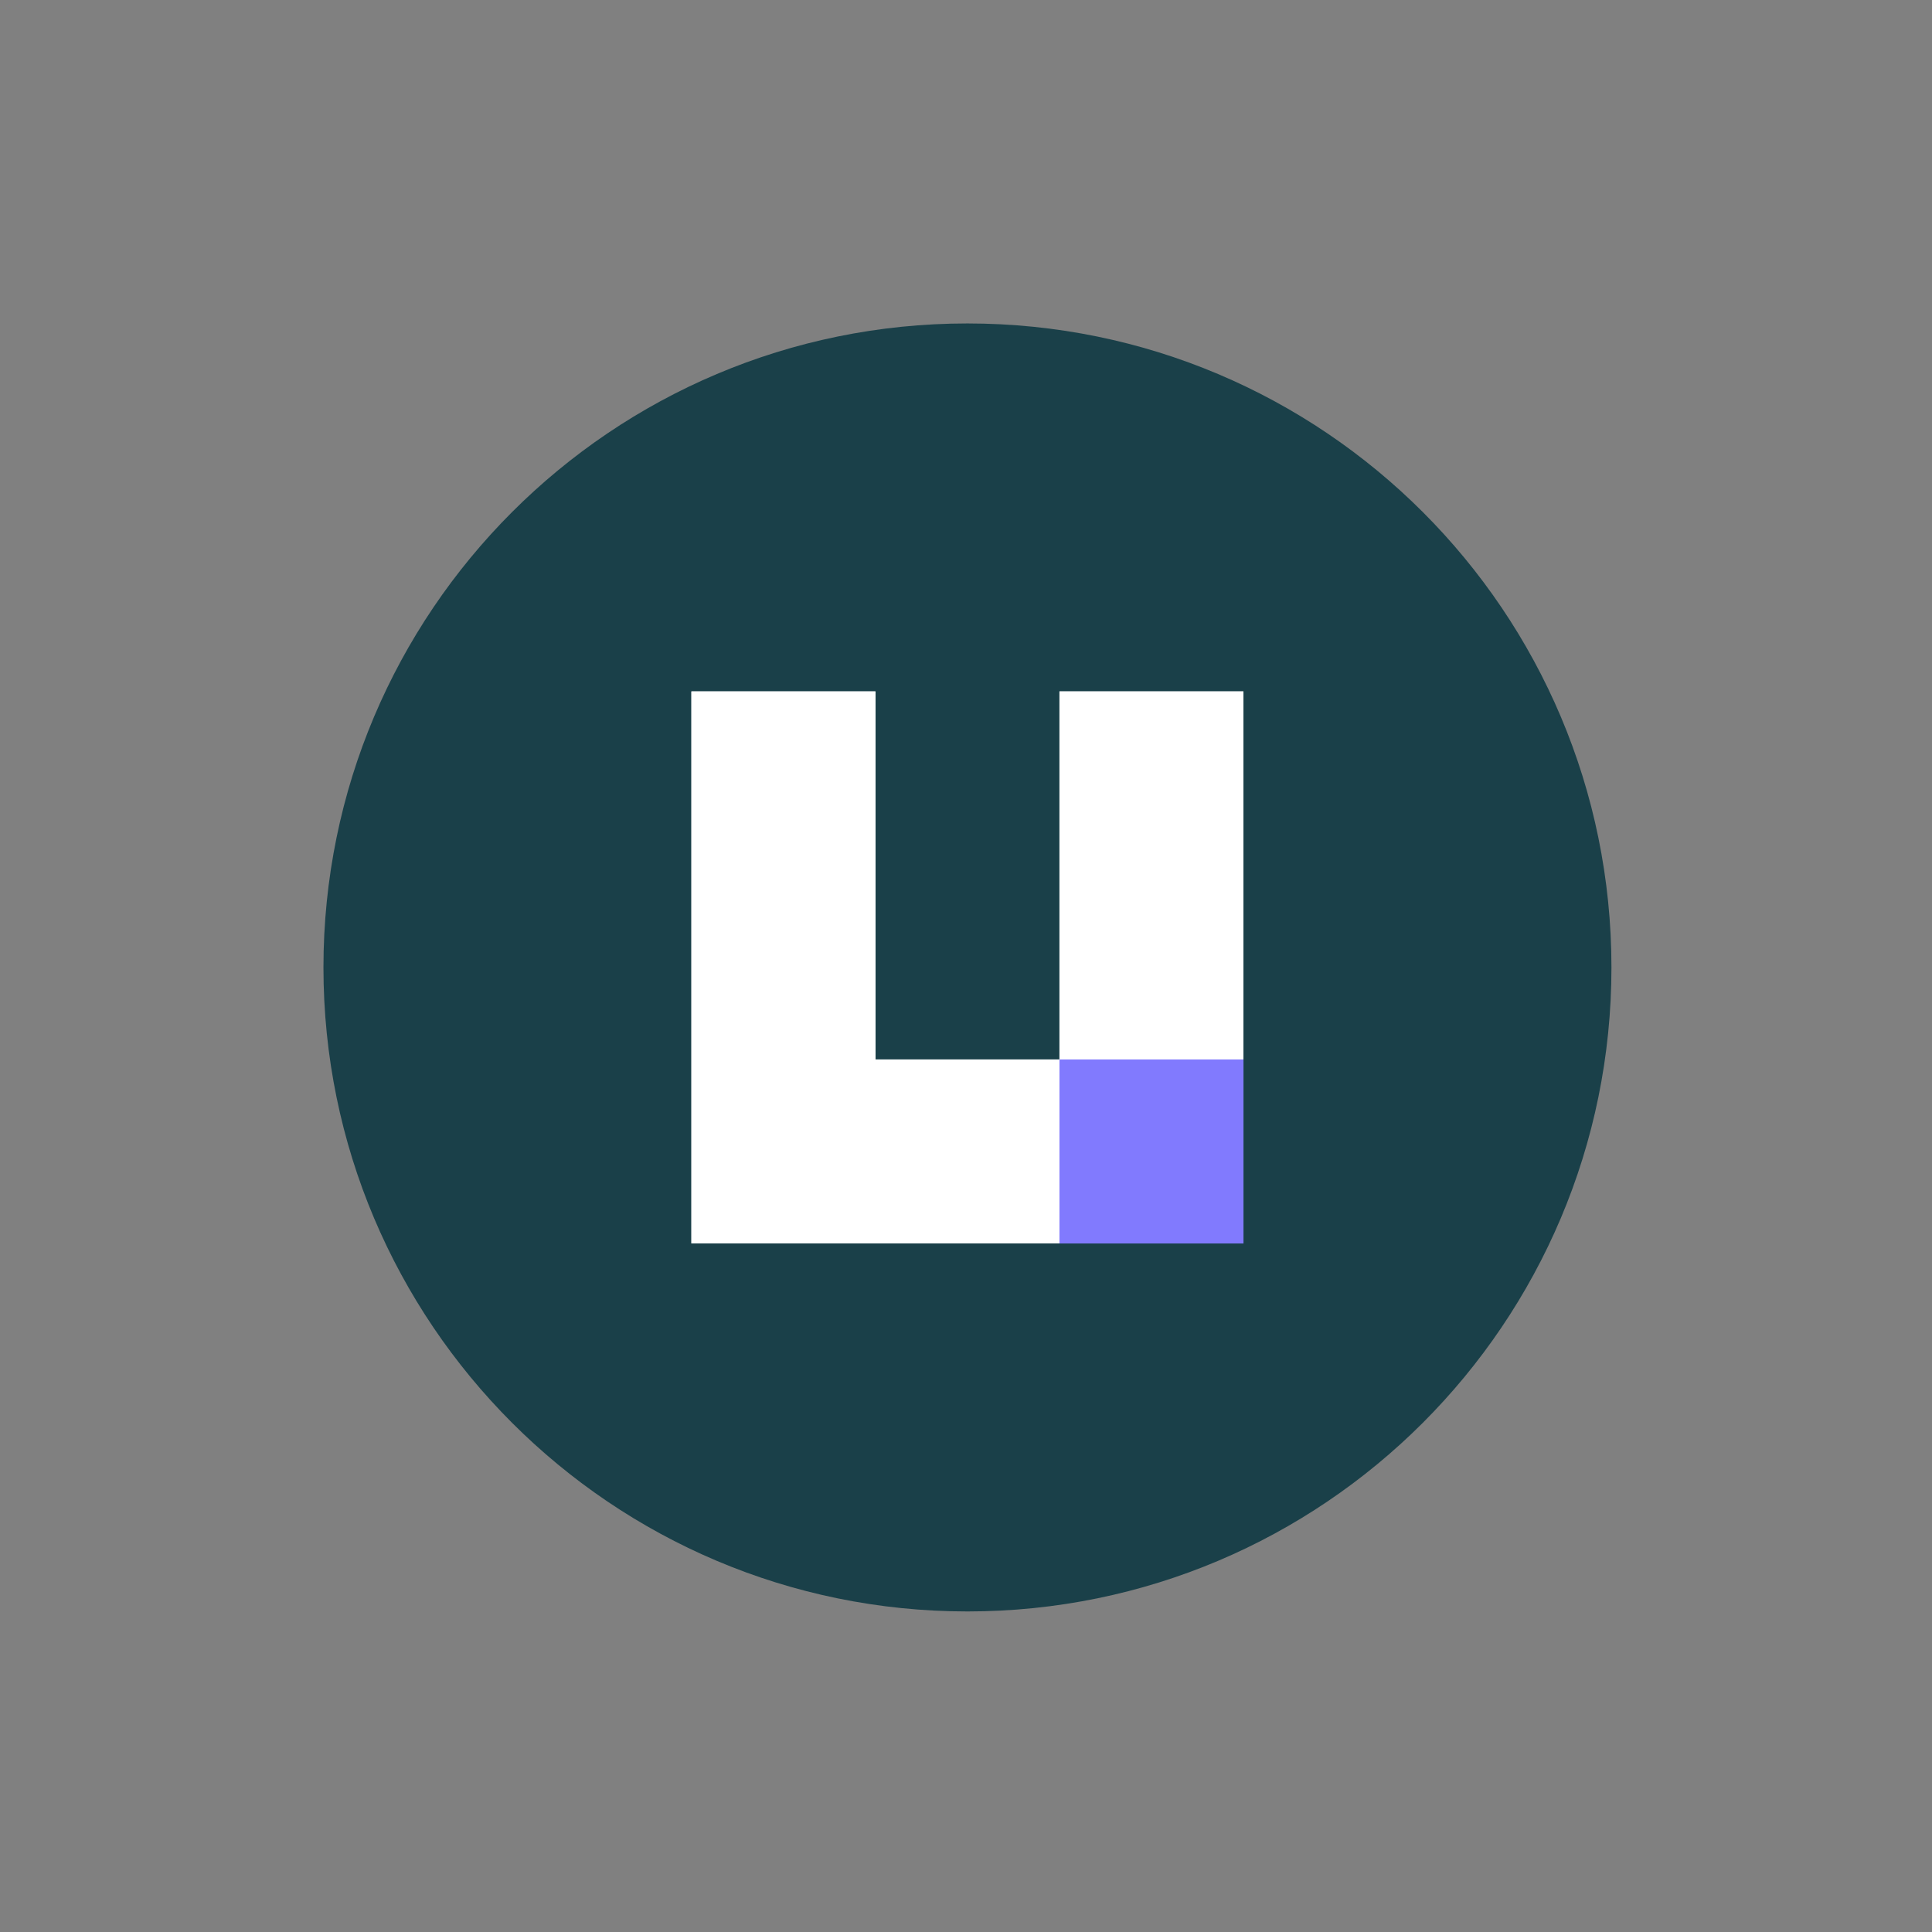
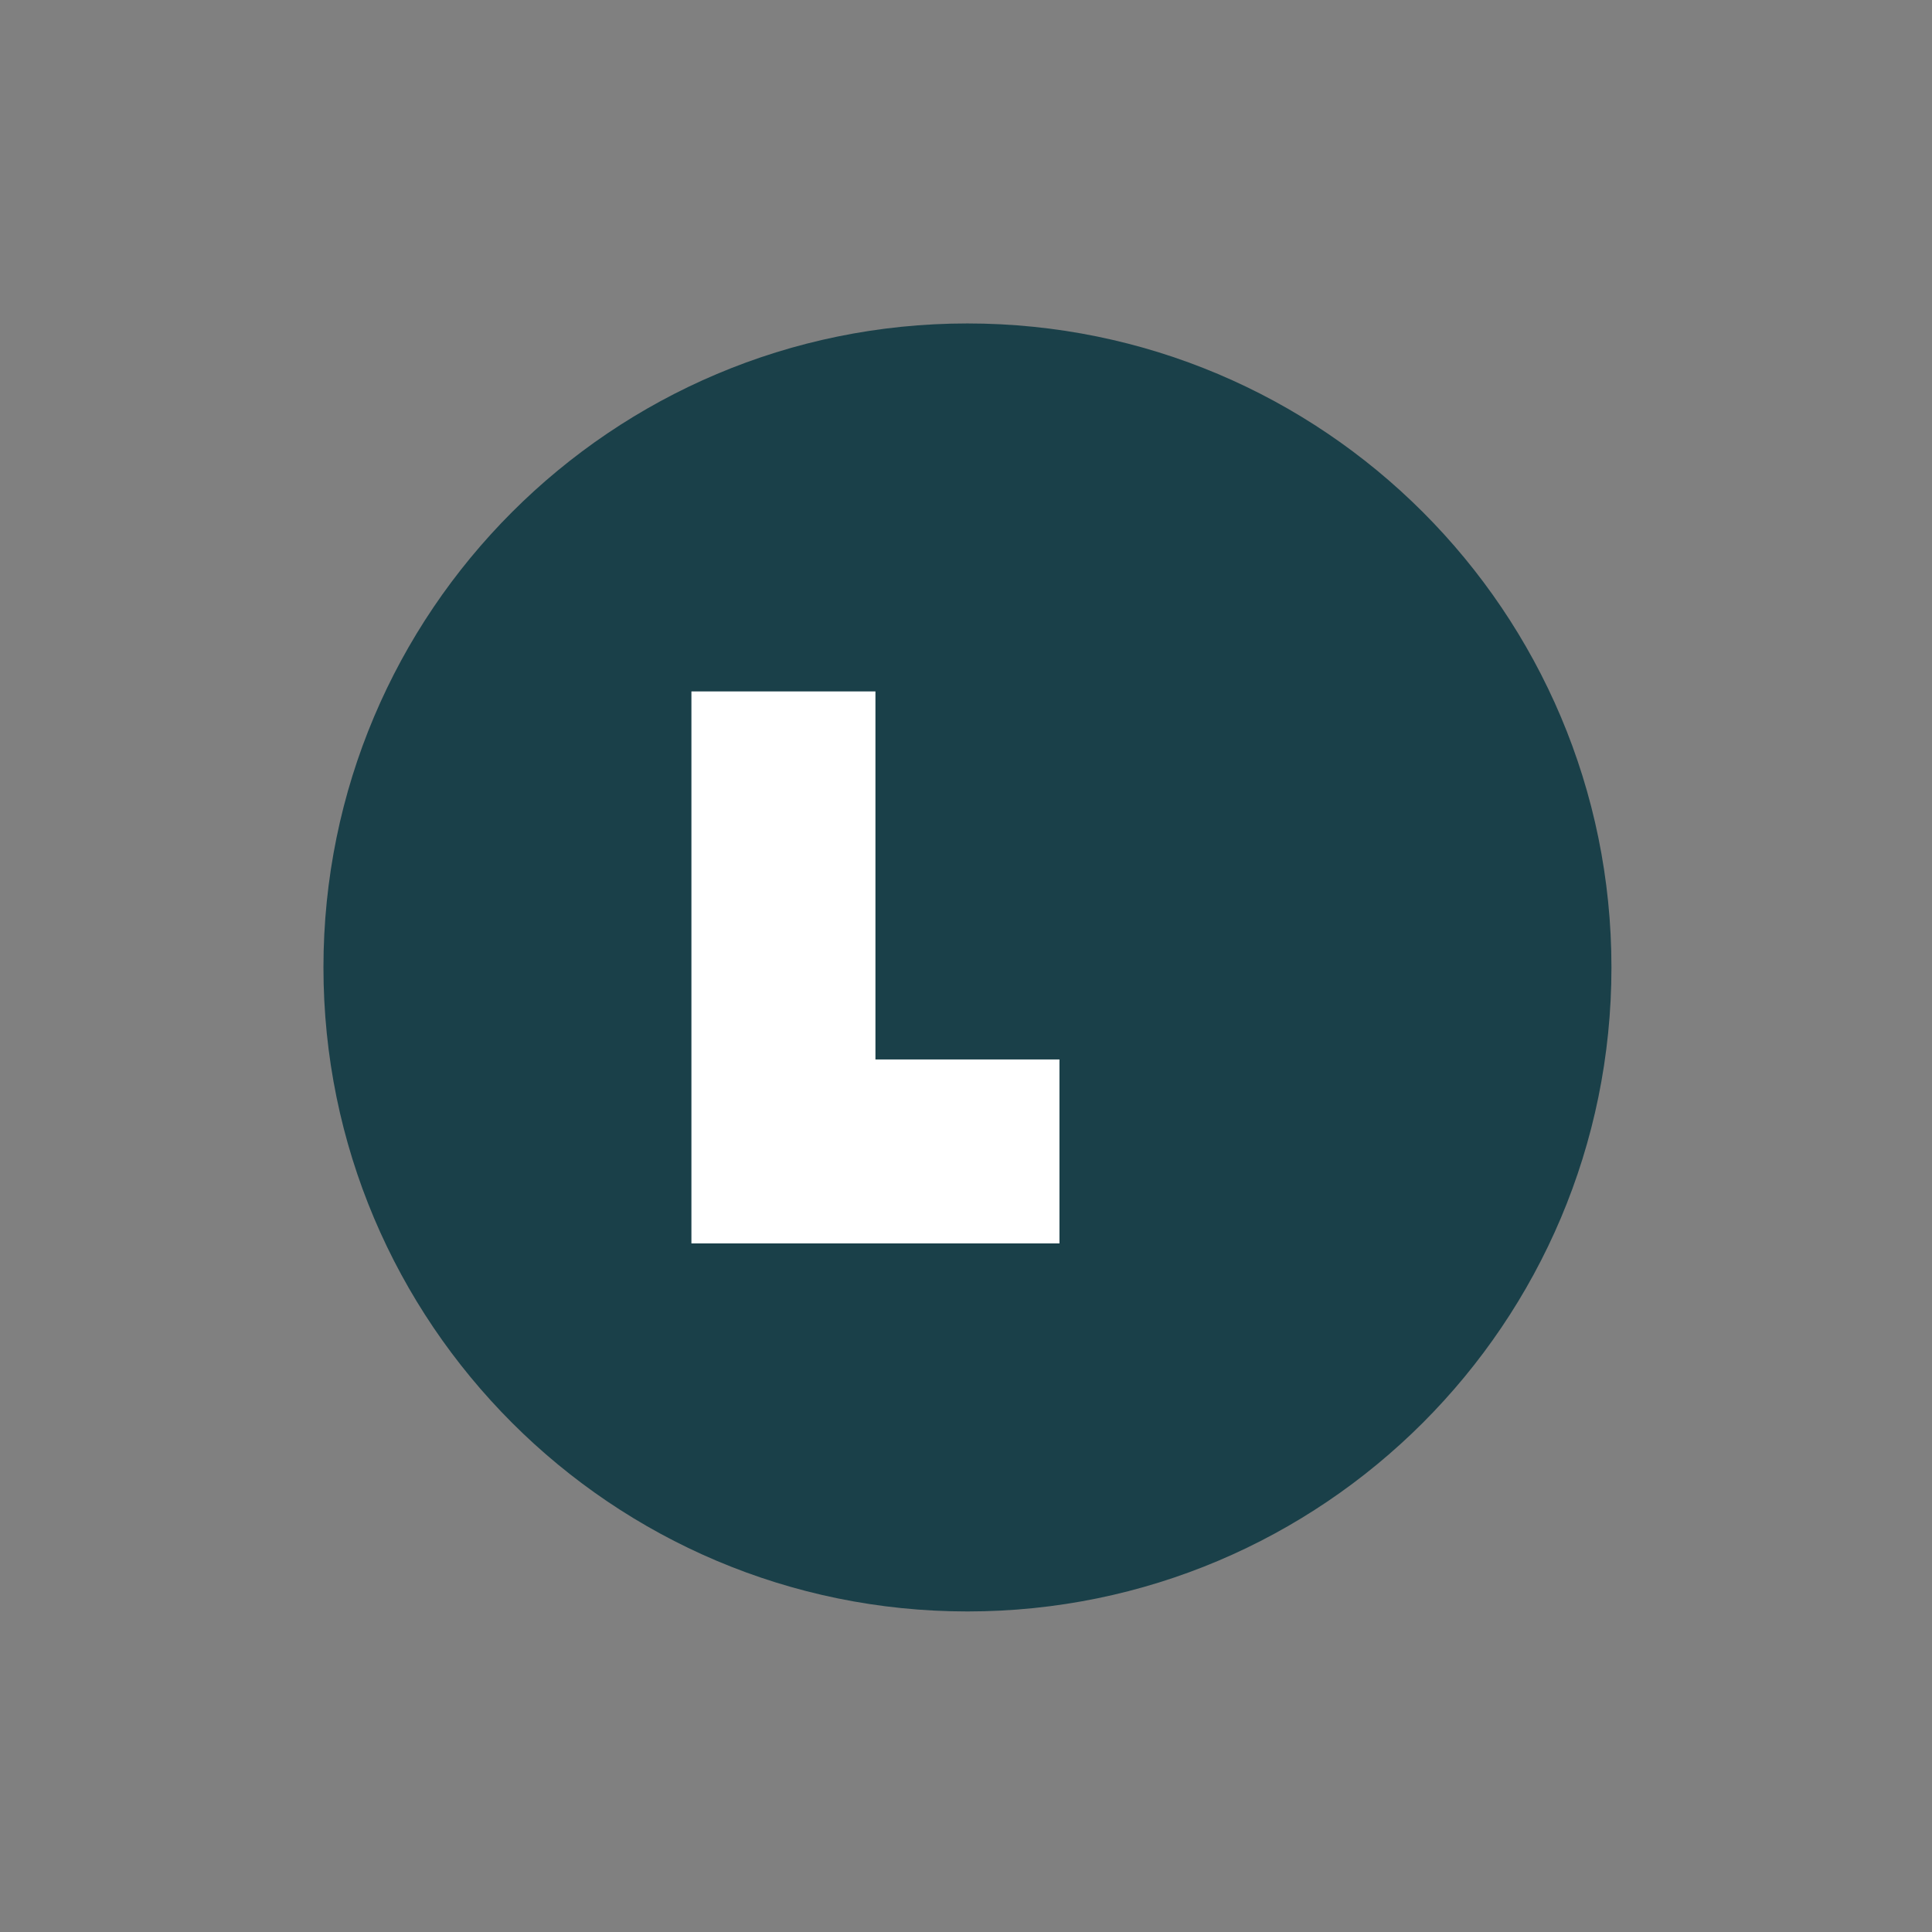
<svg xmlns="http://www.w3.org/2000/svg" width="48" height="48" viewBox="0 0 48 48" fill="none">
  <rect x="0" y="0" width="48" height="48" fill="#808080" stroke="none" />
  <path d="M24.036 40.036C32.872 40.036 40.036 32.872 40.036 24.036C40.036 15.199 32.872 8.036 24.036 8.036C15.199 8.036 8.036 15.199 8.036 24.036C8.036 32.872 15.199 40.036 24.036 40.036Z" fill="#1A4049" />
-   <path d="M26.322 17.178V21.75V26.322H30.892V21.75V17.178H26.322Z" fill="white" />
-   <path d="M21.75 21.75V17.178H17.178V21.75V26.322V30.892H21.75H26.322V26.322H21.75V21.75Z" fill="white" />
-   <path d="M26.322 17.178V21.75V26.322H30.892V21.75V17.178H26.322Z" fill="white" />
-   <path d="M21.75 21.75V17.178H17.178V21.75V26.322V30.892H21.75H26.322V26.322H21.75V21.75Z" fill="white" />
-   <path d="M30.894 26.322H26.322V30.894H30.894V26.322Z" fill="#817AFE" />
+   <path d="M21.75 21.75V17.178H17.178V26.322V30.892H21.75H26.322V26.322H21.75V21.75Z" fill="white" />
</svg>